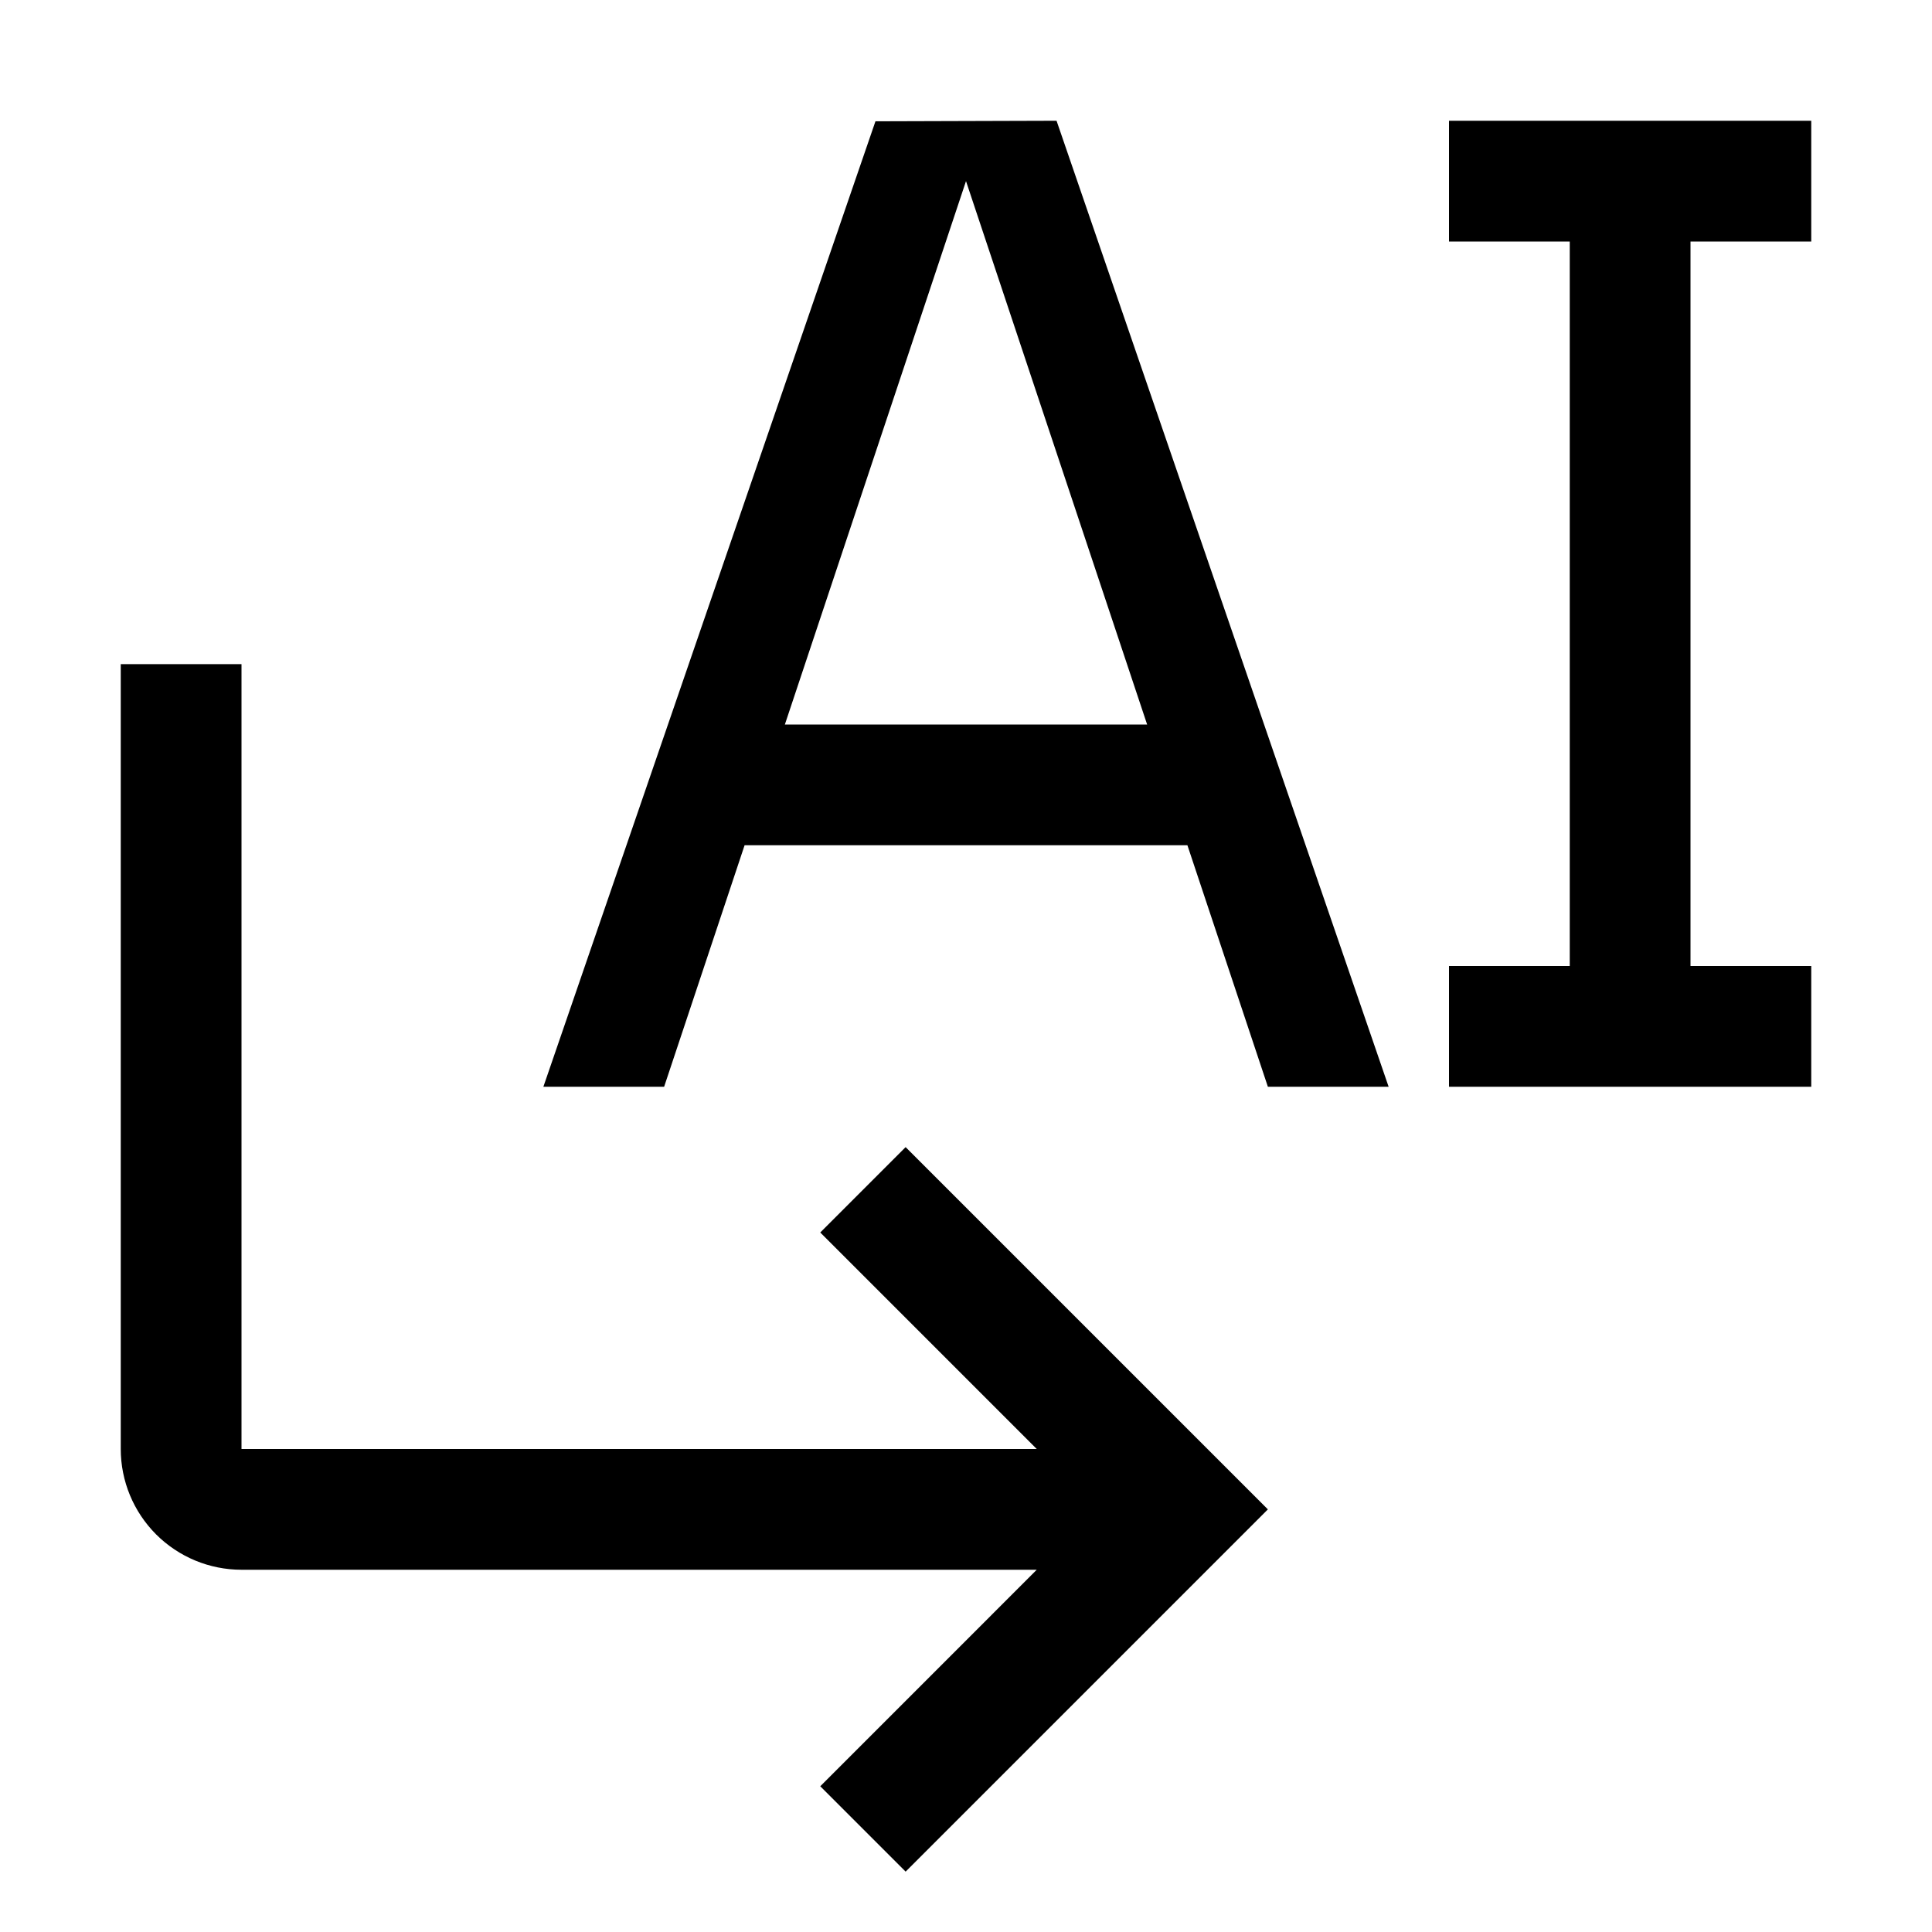
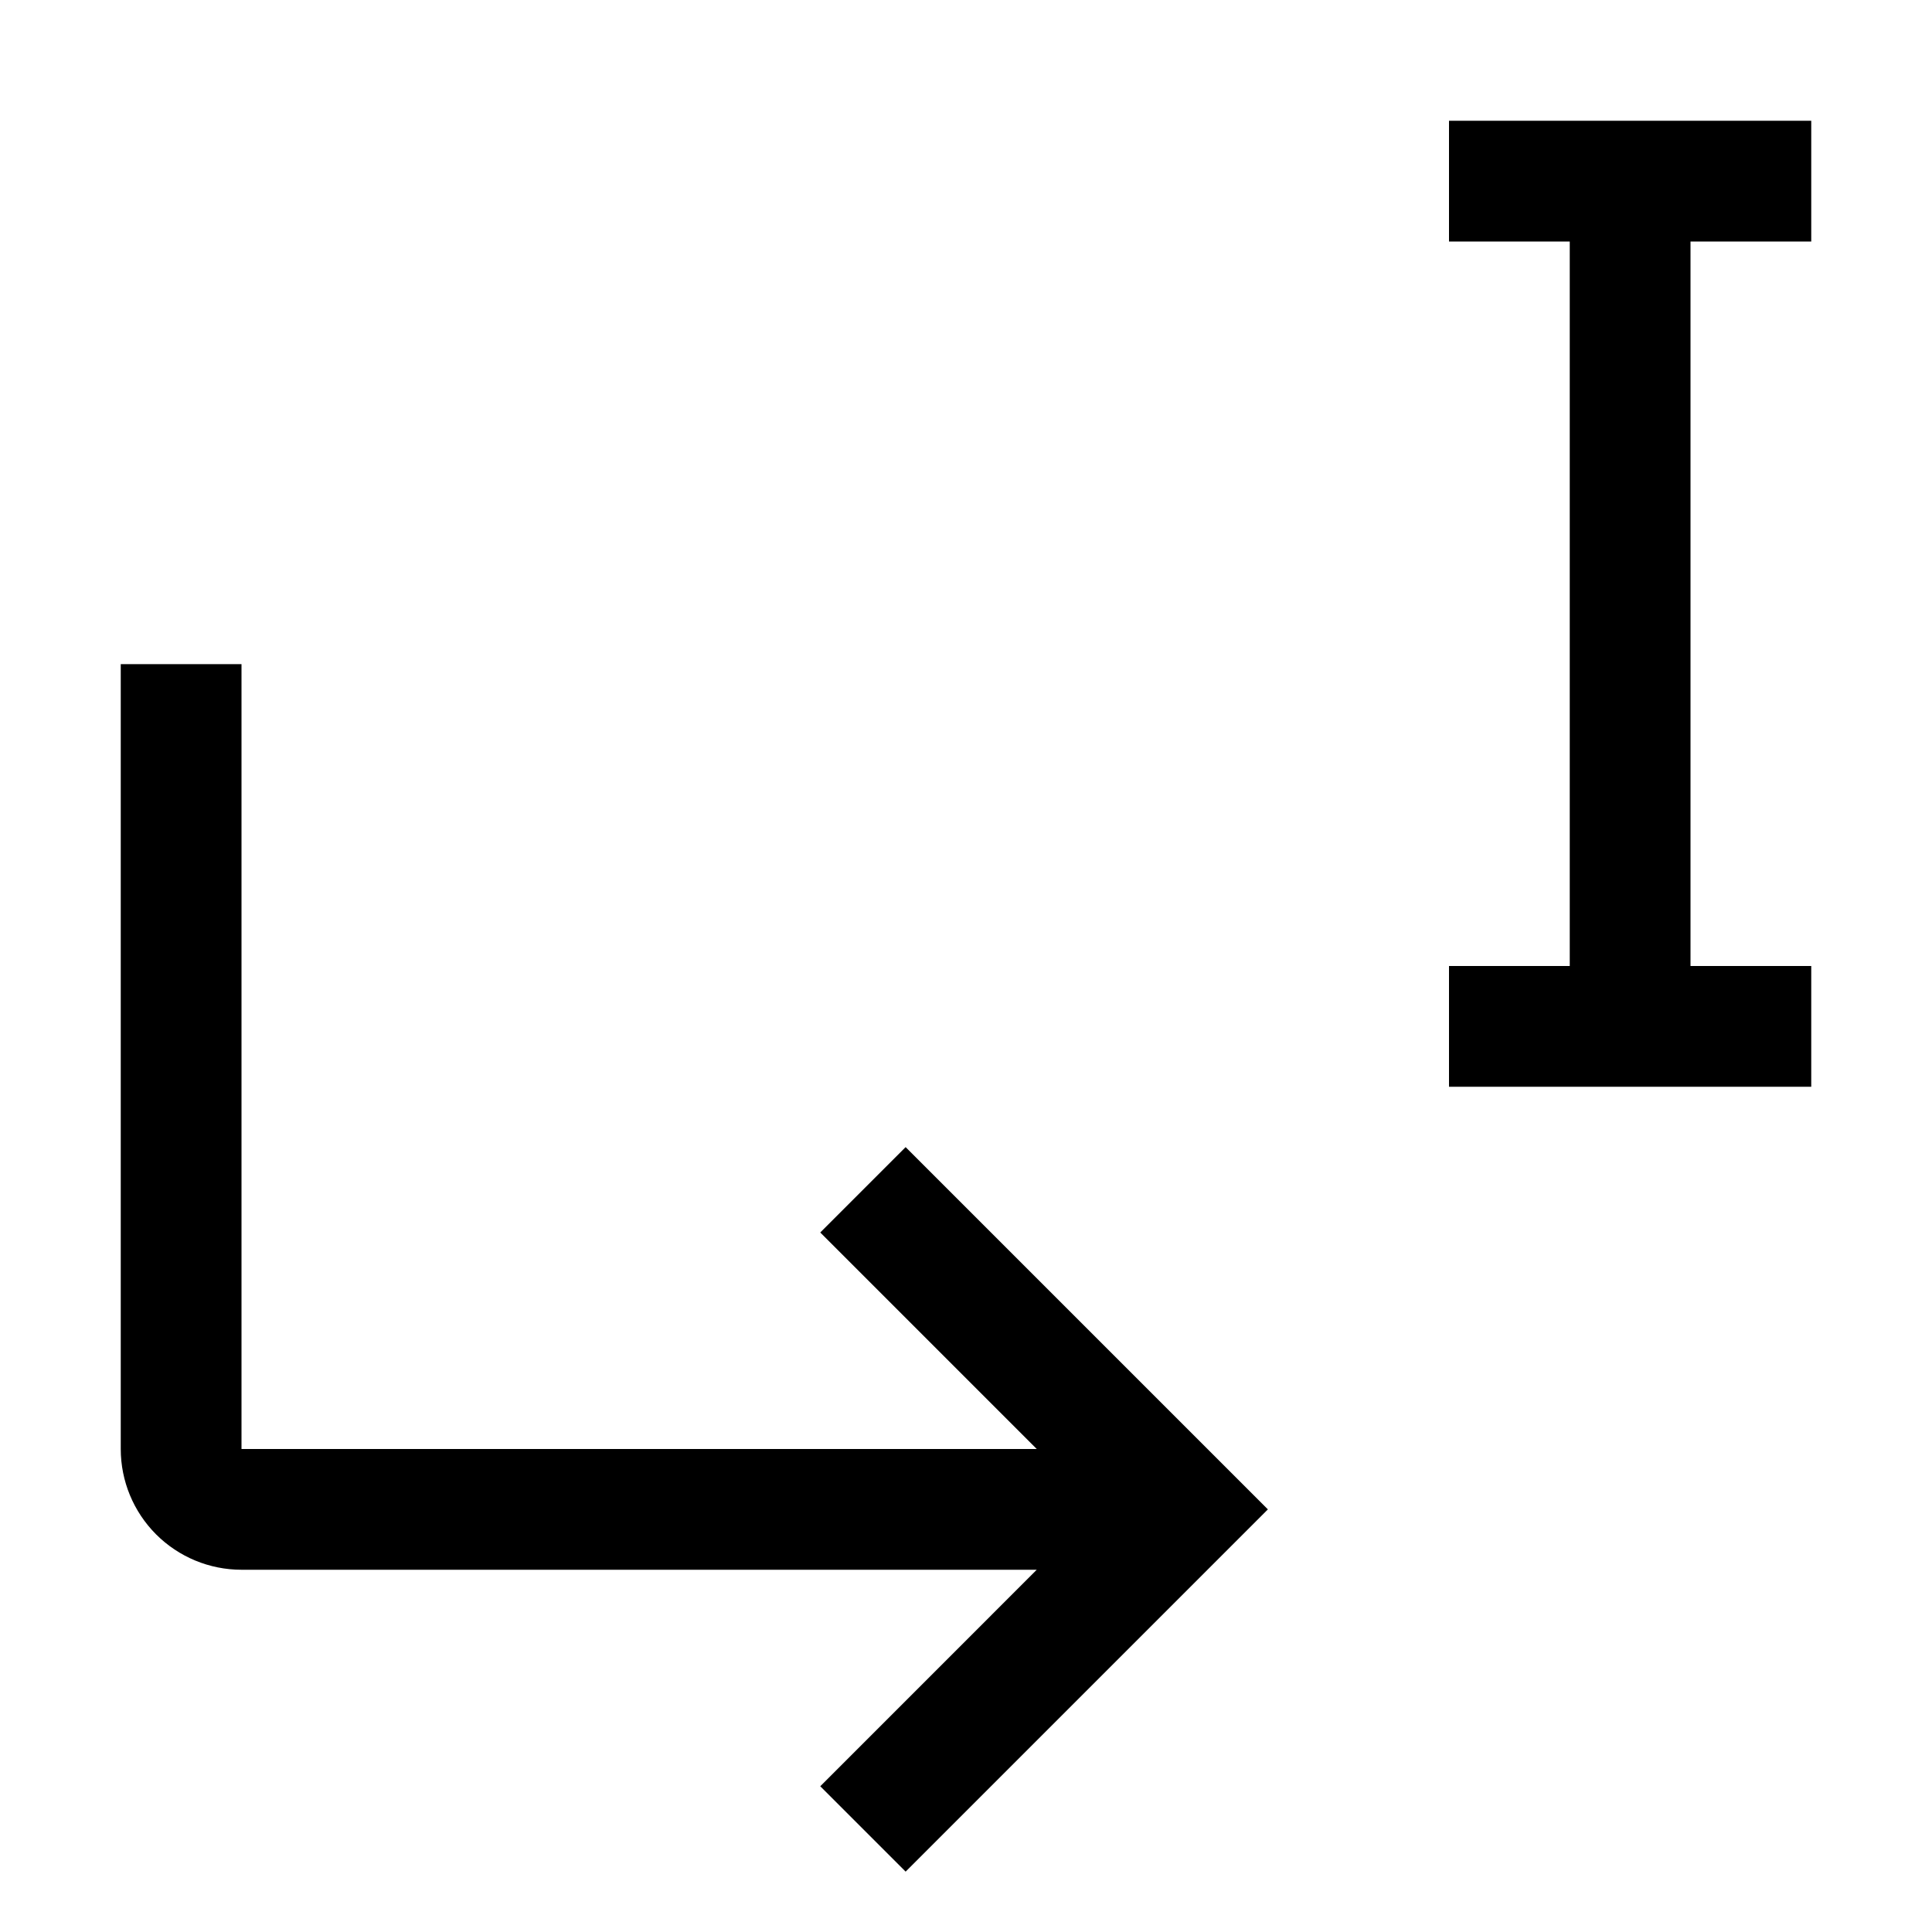
<svg xmlns="http://www.w3.org/2000/svg" width="60" height="60" viewBox="0 0 60 60" fill="none">
  <path d="M28.125 35.625L25.474 38.276L32.197 45H7.5V20.625H3.75V45C3.75 45.995 4.145 46.948 4.848 47.652C5.552 48.355 6.505 48.75 7.5 48.75H32.197L25.474 55.474L28.125 58.125L39.375 46.875L28.125 35.625ZM45 33.75V30H48.75V7.5H45V3.75H56.25V7.5H52.5V30H56.25V33.75H45Z" fill="#264CB5" style="fill:#264CB5;fill:color(display-p3 0.15 0.3 0.71);fill-opacity:1;" />
-   <path d="M39.375 33.75H43.125L32.812 3.75L27.188 3.767L16.875 33.75H20.625L23.124 26.25H36.876L39.375 33.75ZM24.375 22.5L30 5.625L35.625 22.5H24.375Z" fill="#264CB5" style="fill:#264CB5;fill:color(display-p3 0.15 0.3 0.71);fill-opacity:1;" />
</svg>